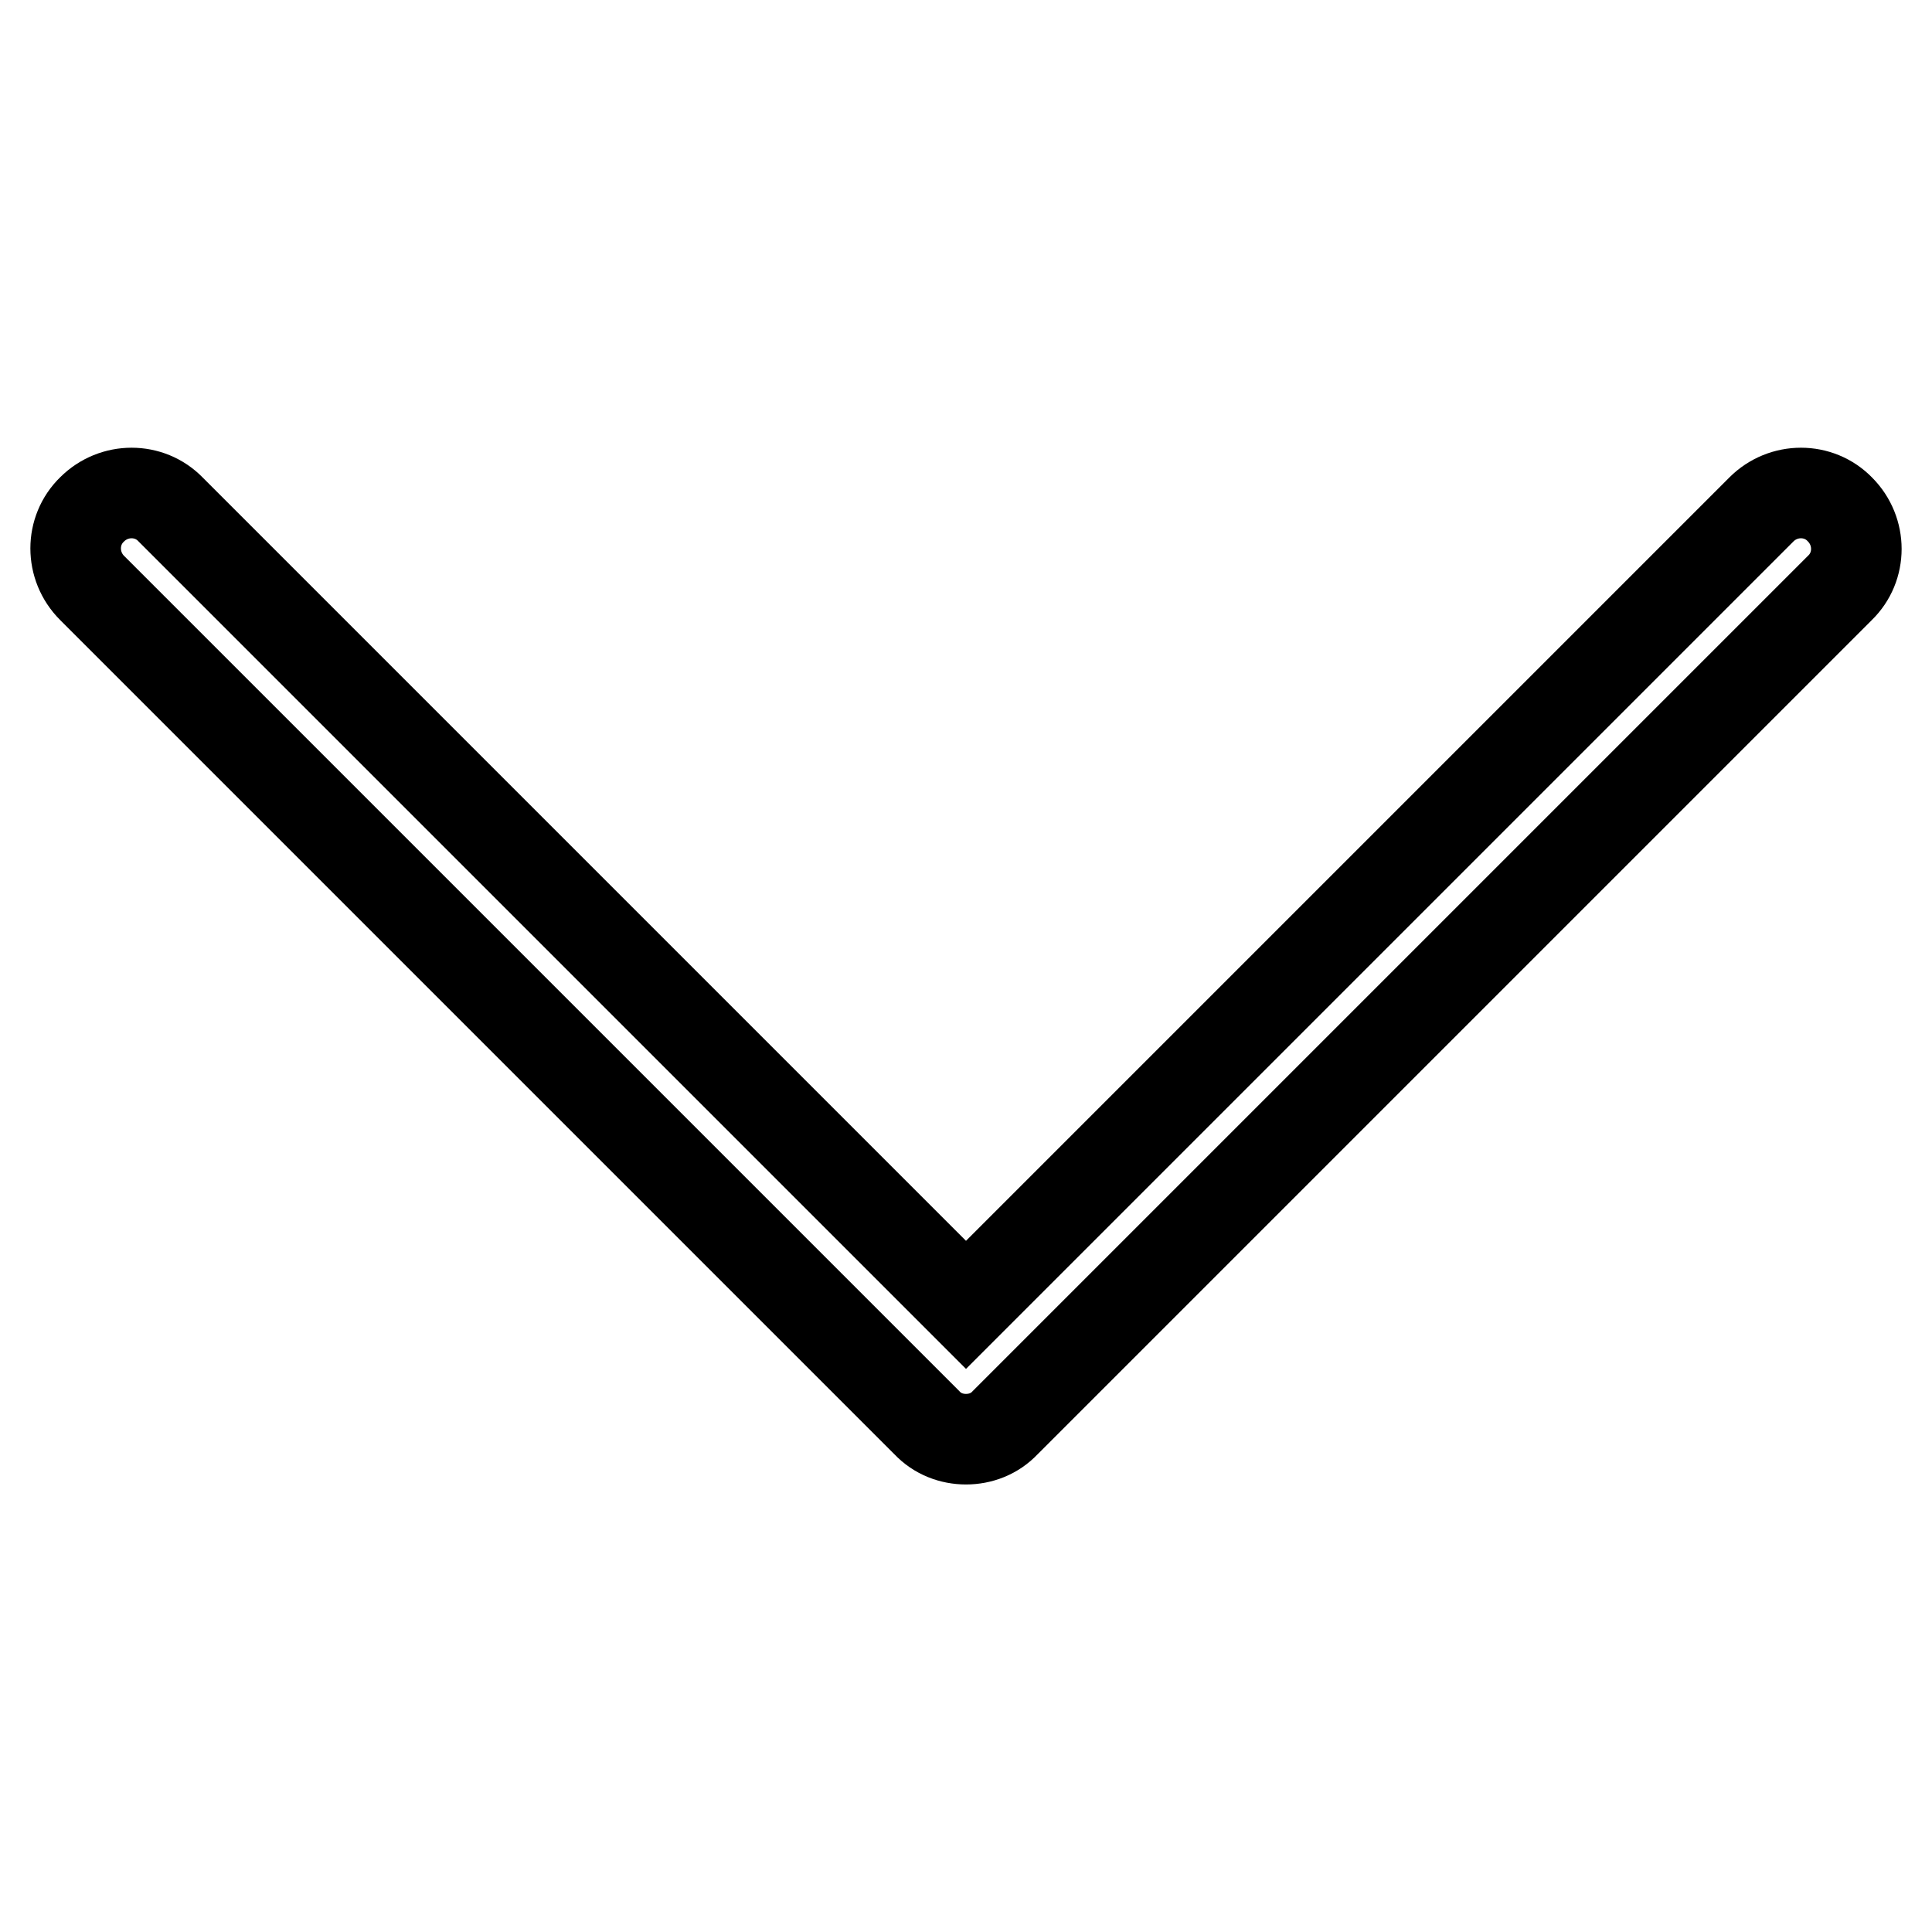
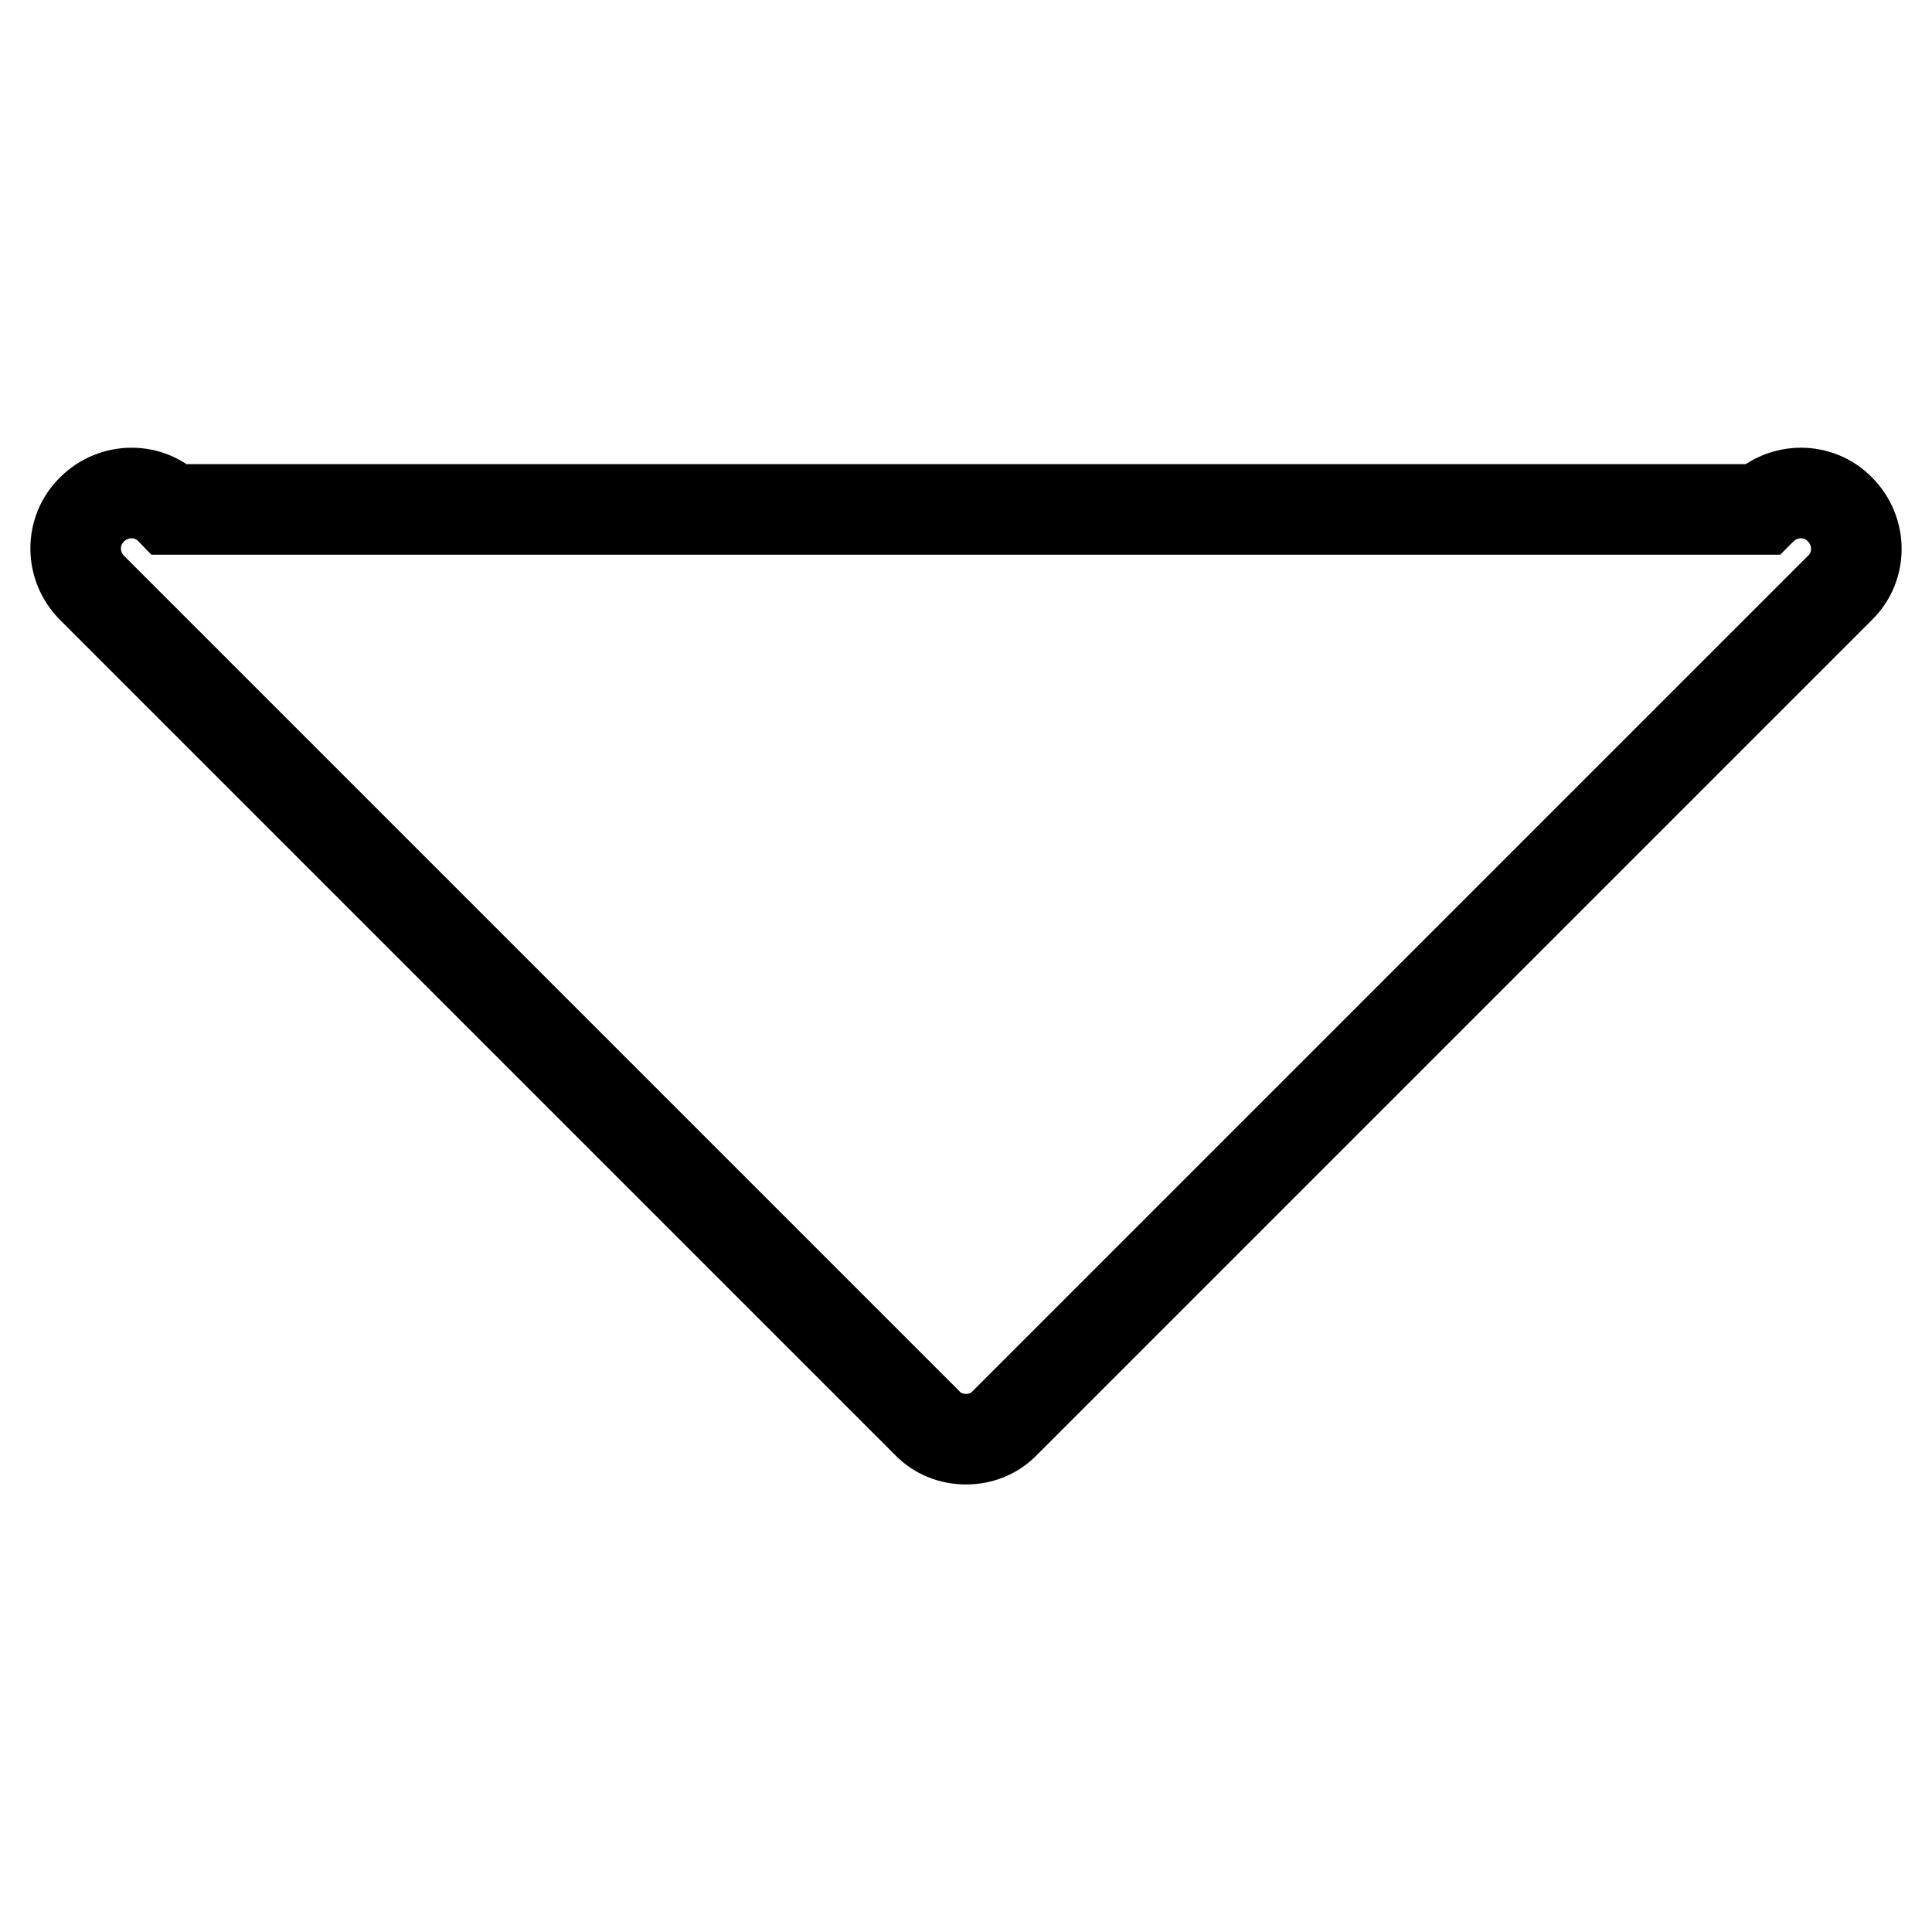
<svg xmlns="http://www.w3.org/2000/svg" version="1.1" x="0px" y="0px" viewBox="0 0 256 256" enable-background="new 0 0 256 256" xml:space="preserve">
  <g>
-     <path stroke-width="12" fill-opacity="0" stroke="#000000" d="M128,190.7c-1.9,0-3.8-0.7-5.2-2.2L12.2,77.9c-2.9-2.9-2.9-7.6,0-10.4c2.9-2.9,7.6-2.9,10.4,0L128,172.9 L233.4,67.5c2.9-2.9,7.6-2.9,10.4,0c2.9,2.9,2.9,7.6,0,10.4L133.2,188.5C131.8,190,129.9,190.7,128,190.7z" />
+     <path stroke-width="12" fill-opacity="0" stroke="#000000" d="M128,190.7c-1.9,0-3.8-0.7-5.2-2.2L12.2,77.9c-2.9-2.9-2.9-7.6,0-10.4c2.9-2.9,7.6-2.9,10.4,0L233.4,67.5c2.9-2.9,7.6-2.9,10.4,0c2.9,2.9,2.9,7.6,0,10.4L133.2,188.5C131.8,190,129.9,190.7,128,190.7z" />
  </g>
</svg>